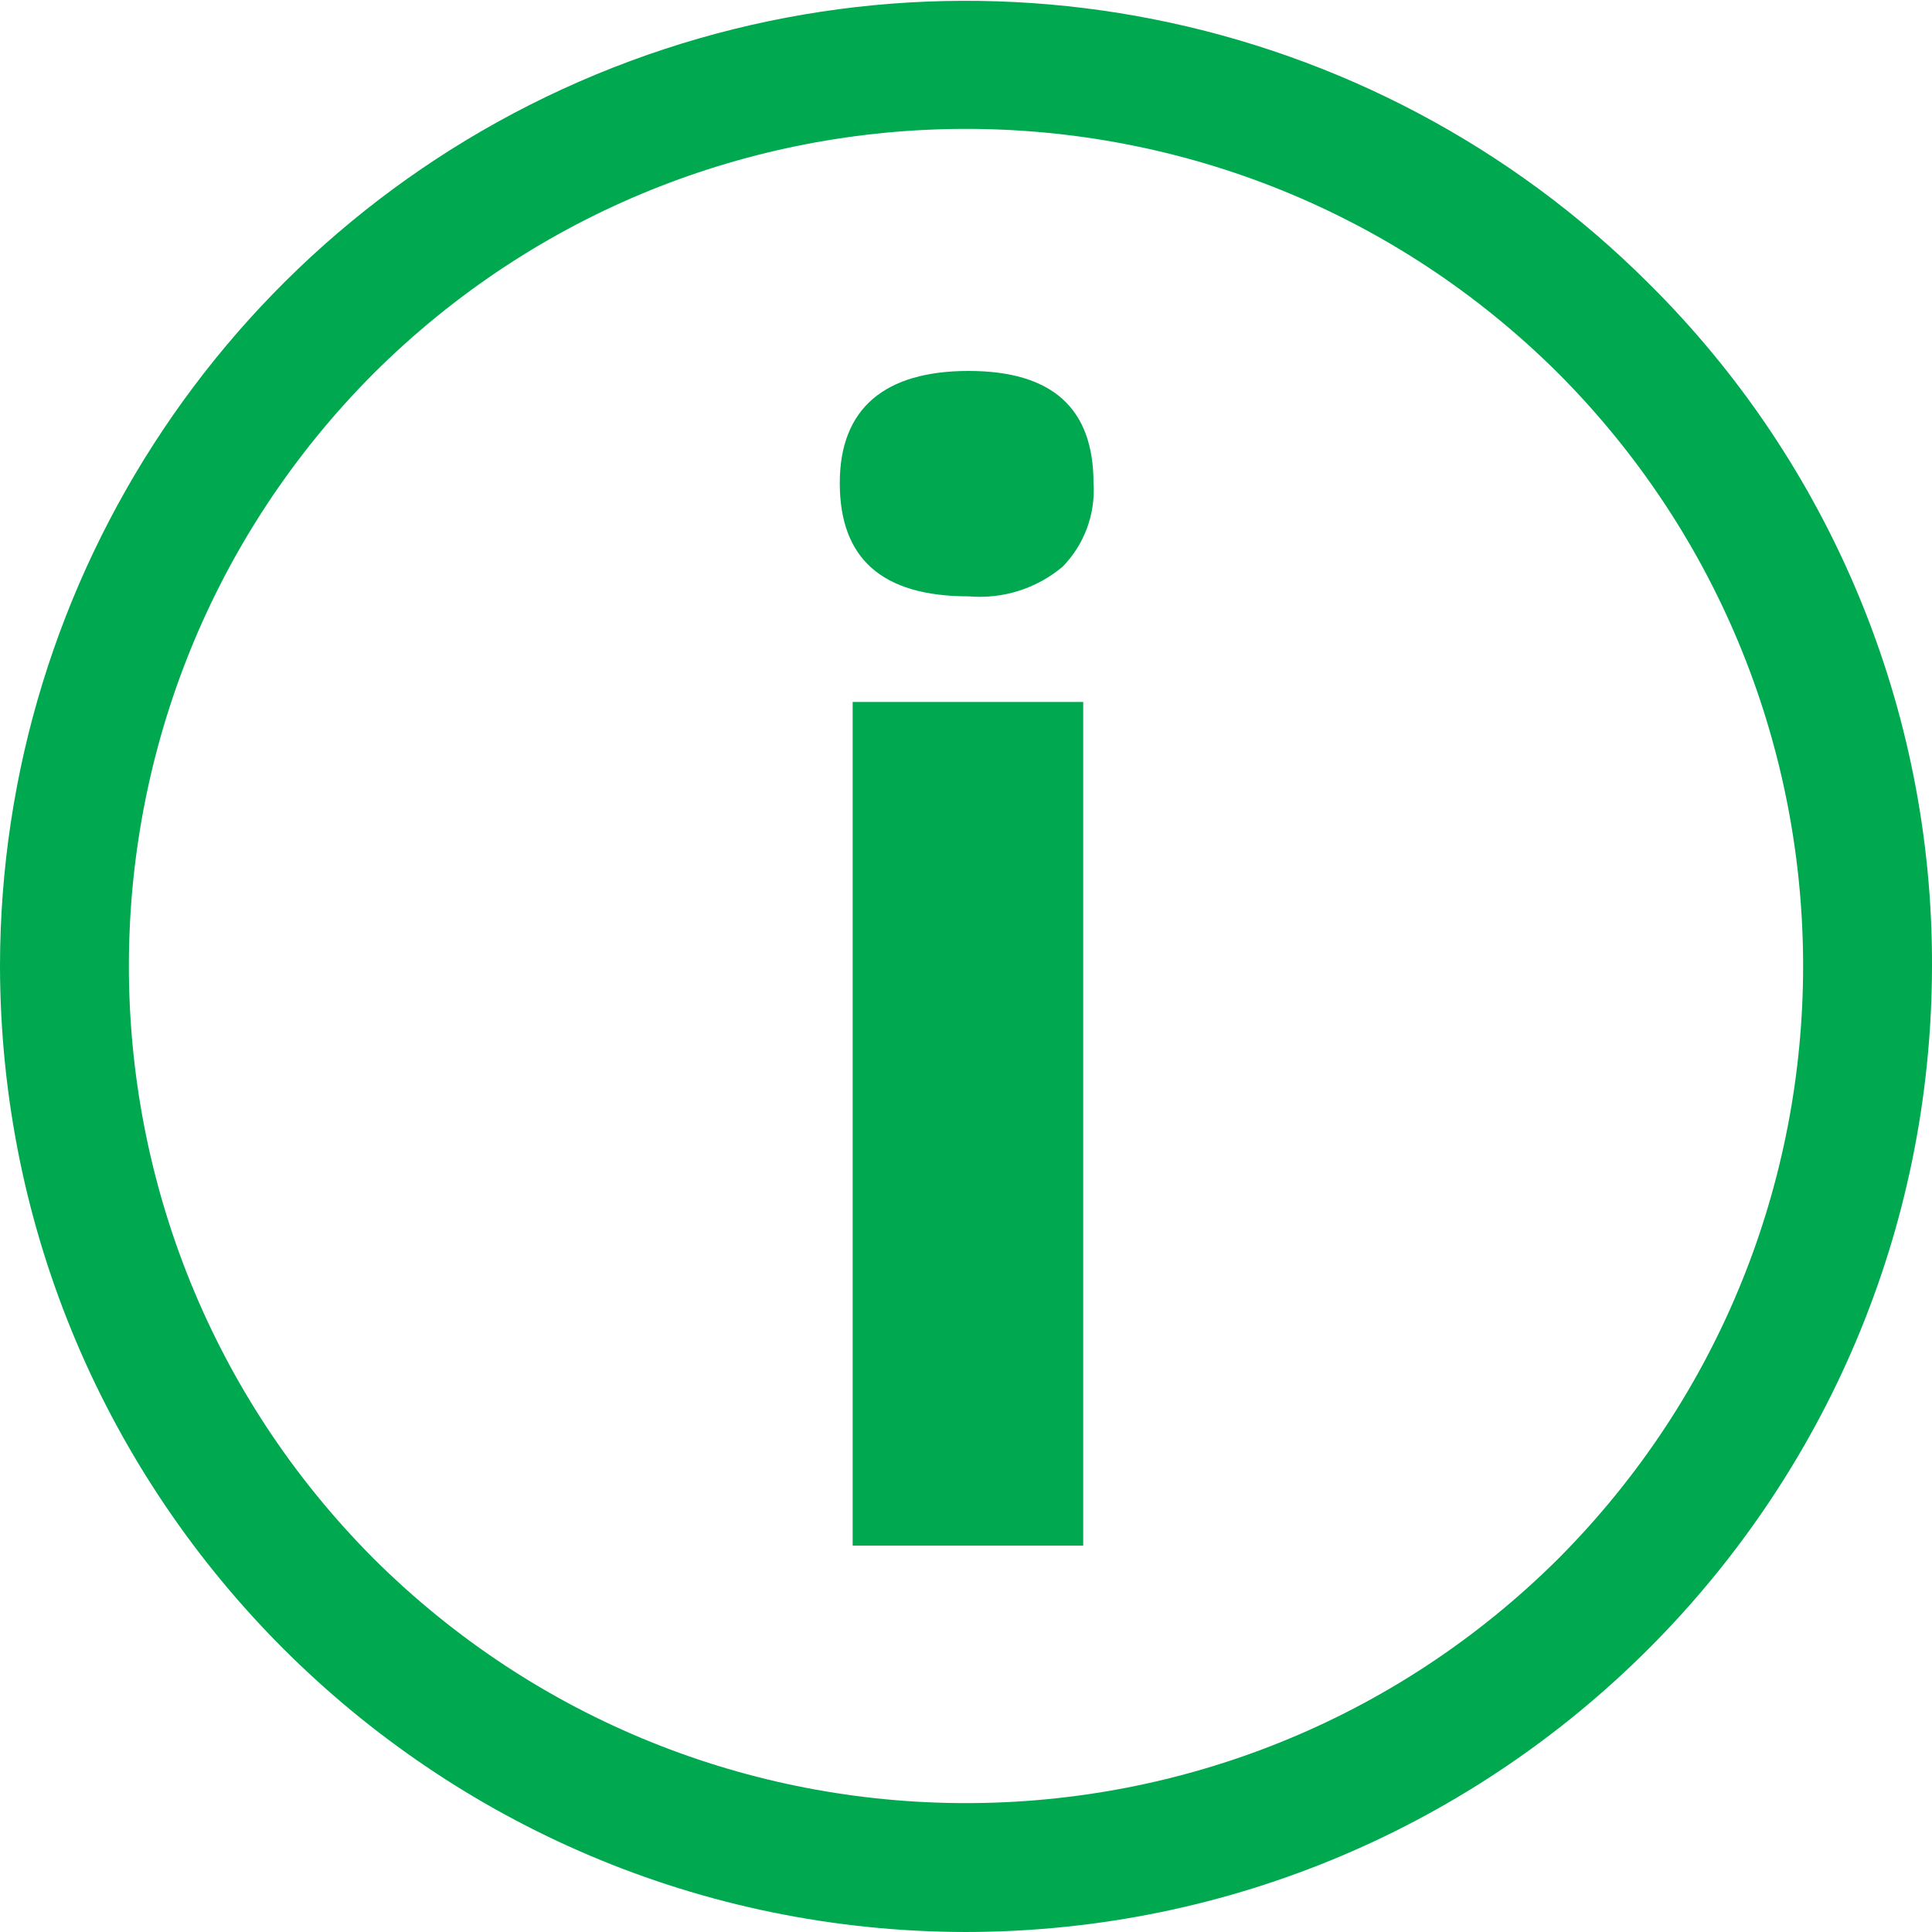
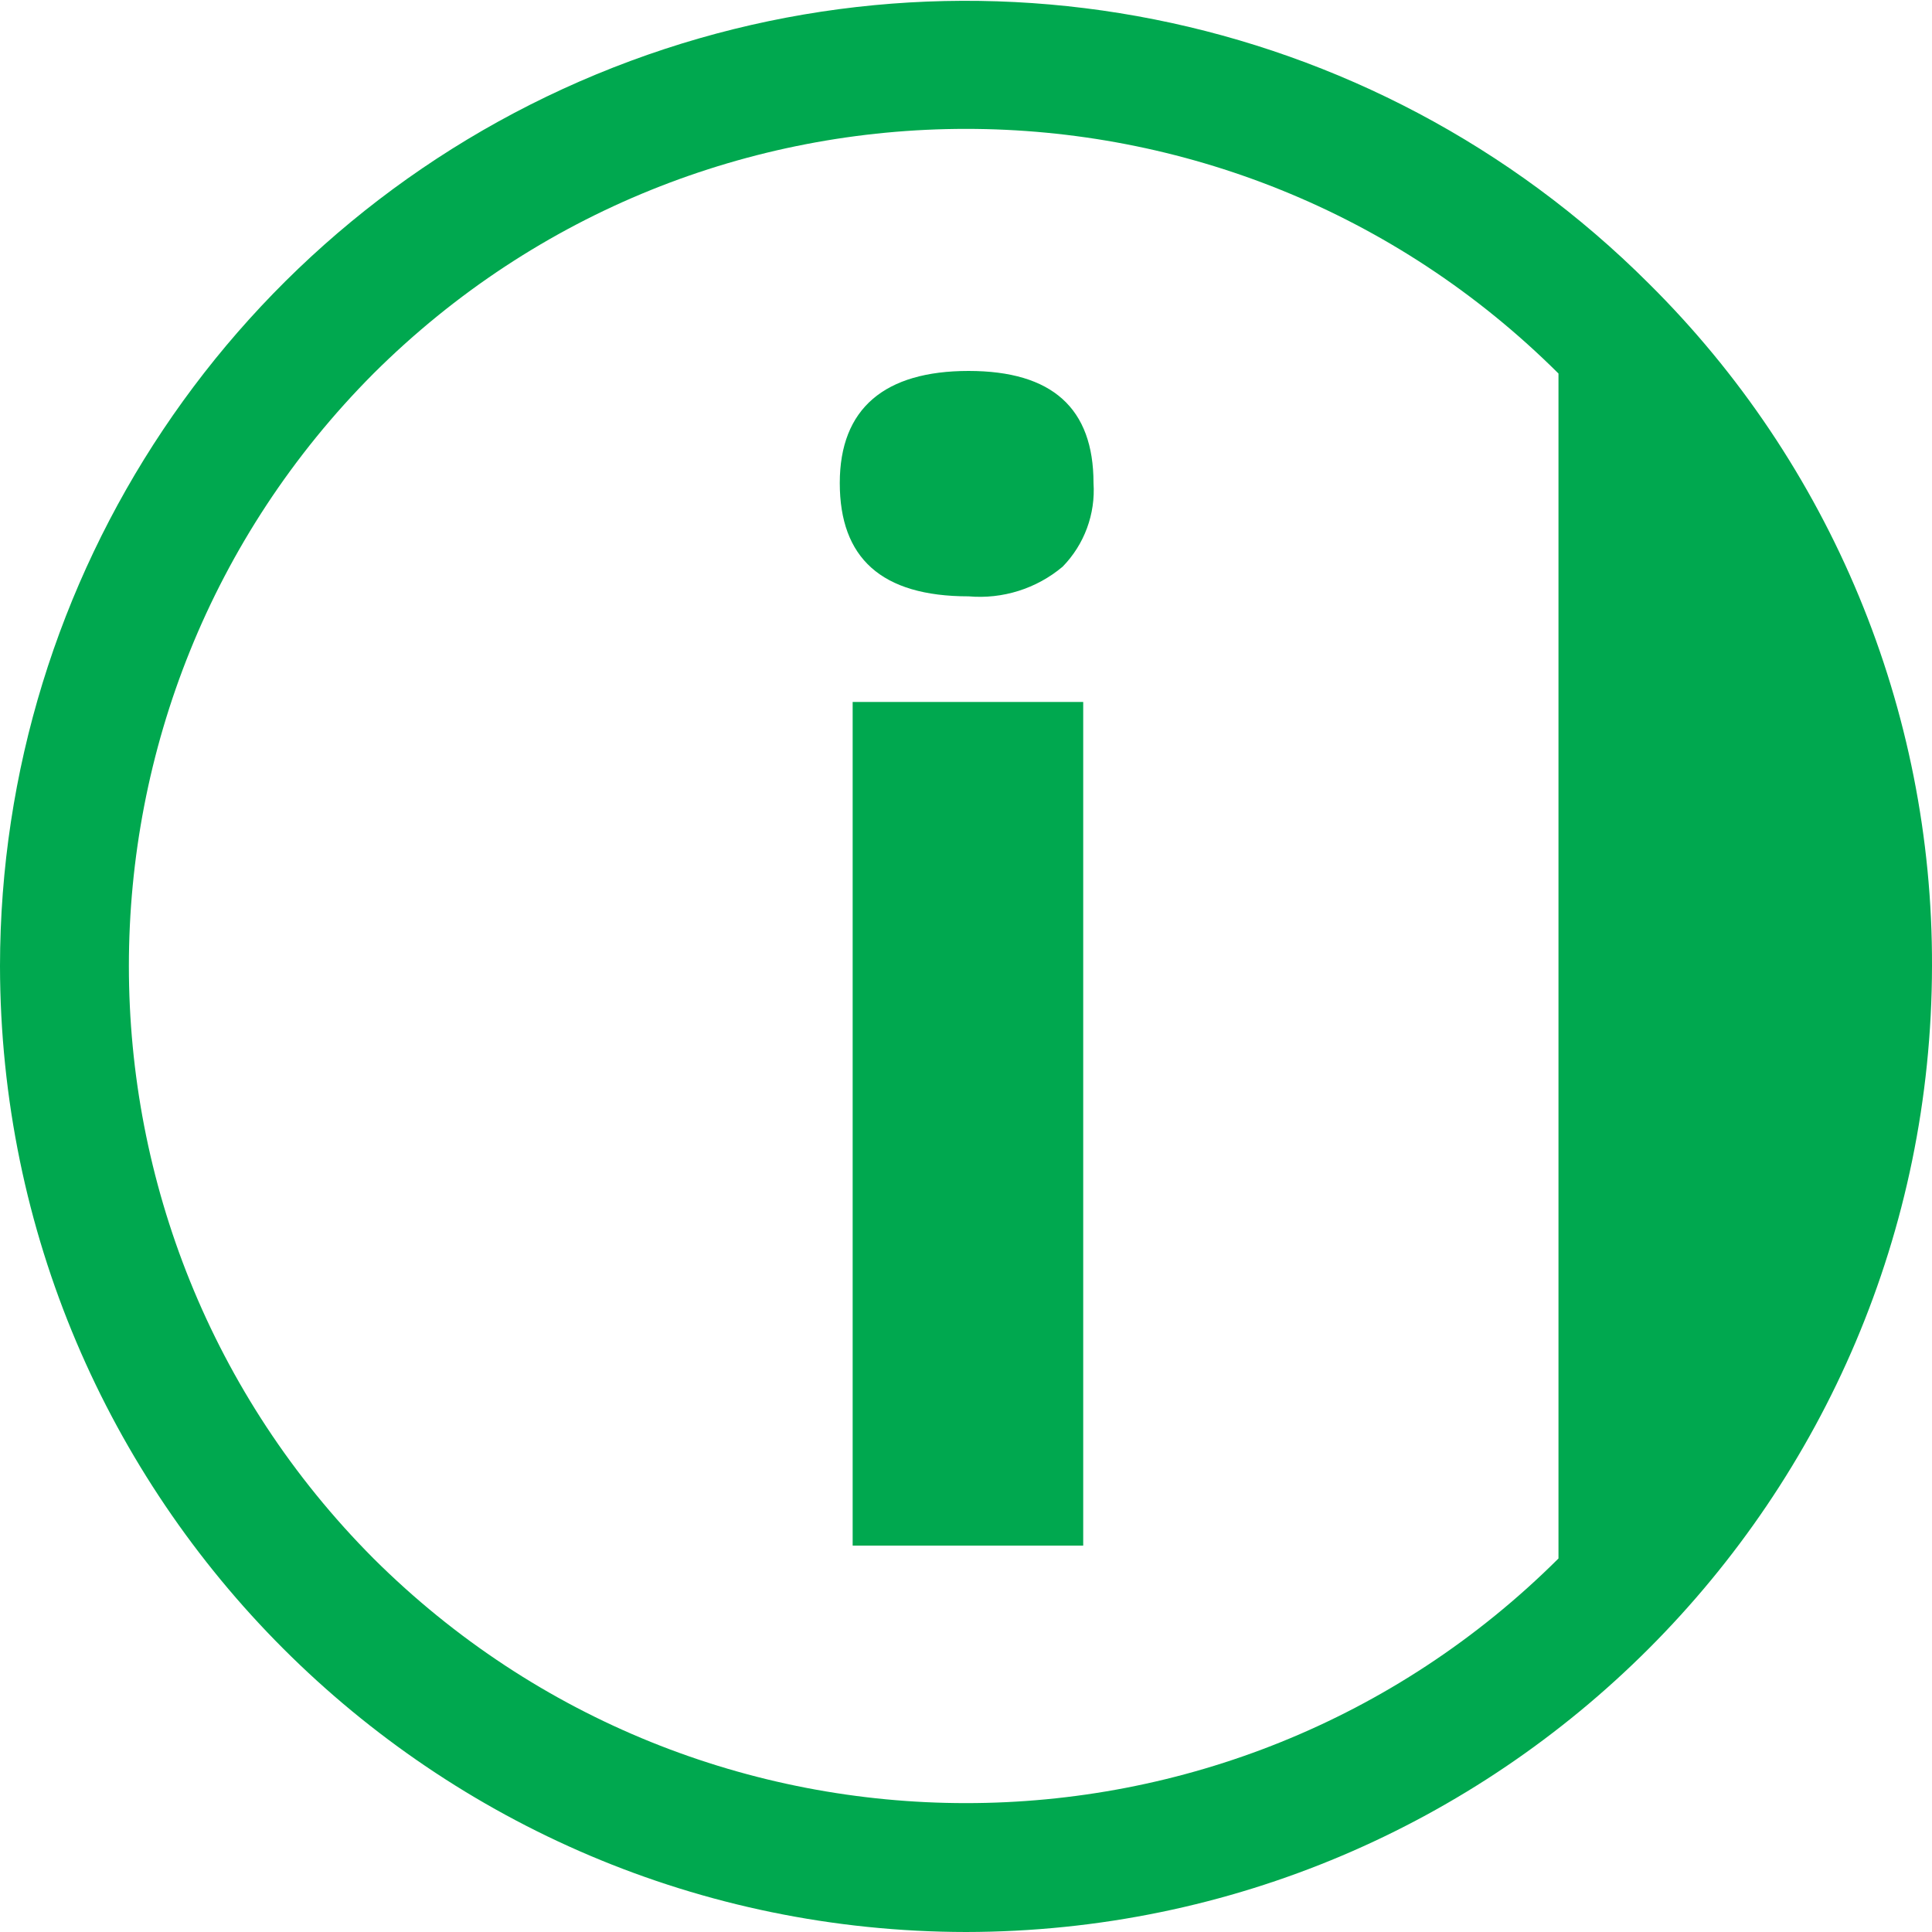
<svg xmlns="http://www.w3.org/2000/svg" width="24" height="24" viewBox="0 0 24 24" fill="none">
-   <path d="M20.48 3.52C17.048 0.092 11.89 -0.932 7.409 0.923C2.928 2.779 0.004 7.15 0 12C0.009 18.624 5.376 23.991 12 24C18.624 23.991 23.991 18.624 24 12C24.01 8.816 22.742 5.761 20.48 3.52ZM19.36 19.36C15.29 23.412 8.71 23.412 4.64 19.36C0.588 15.29 0.588 8.71 4.64 4.64C8.71 0.588 15.29 0.588 19.36 4.64C23.412 8.71 23.412 15.29 19.36 19.36ZM10.592 19.2H13.456V8.72H10.592V19.2ZM12.032 4.608C10.992 4.608 10.432 5.072 10.432 6C10.432 6.928 10.944 7.408 12.032 7.408C12.455 7.445 12.875 7.313 13.2 7.04C13.47 6.764 13.61 6.385 13.584 6C13.584 5.072 13.072 4.608 12.032 4.608Z" fill="#00A84F" />
+   <path d="M20.48 3.52C17.048 0.092 11.89 -0.932 7.409 0.923C2.928 2.779 0.004 7.15 0 12C0.009 18.624 5.376 23.991 12 24C18.624 23.991 23.991 18.624 24 12C24.01 8.816 22.742 5.761 20.48 3.52ZM19.36 19.36C15.29 23.412 8.71 23.412 4.64 19.36C0.588 15.29 0.588 8.71 4.64 4.64C8.71 0.588 15.29 0.588 19.36 4.64ZM10.592 19.2H13.456V8.72H10.592V19.2ZM12.032 4.608C10.992 4.608 10.432 5.072 10.432 6C10.432 6.928 10.944 7.408 12.032 7.408C12.455 7.445 12.875 7.313 13.2 7.04C13.47 6.764 13.61 6.385 13.584 6C13.584 5.072 13.072 4.608 12.032 4.608Z" fill="#00A84F" />
</svg>